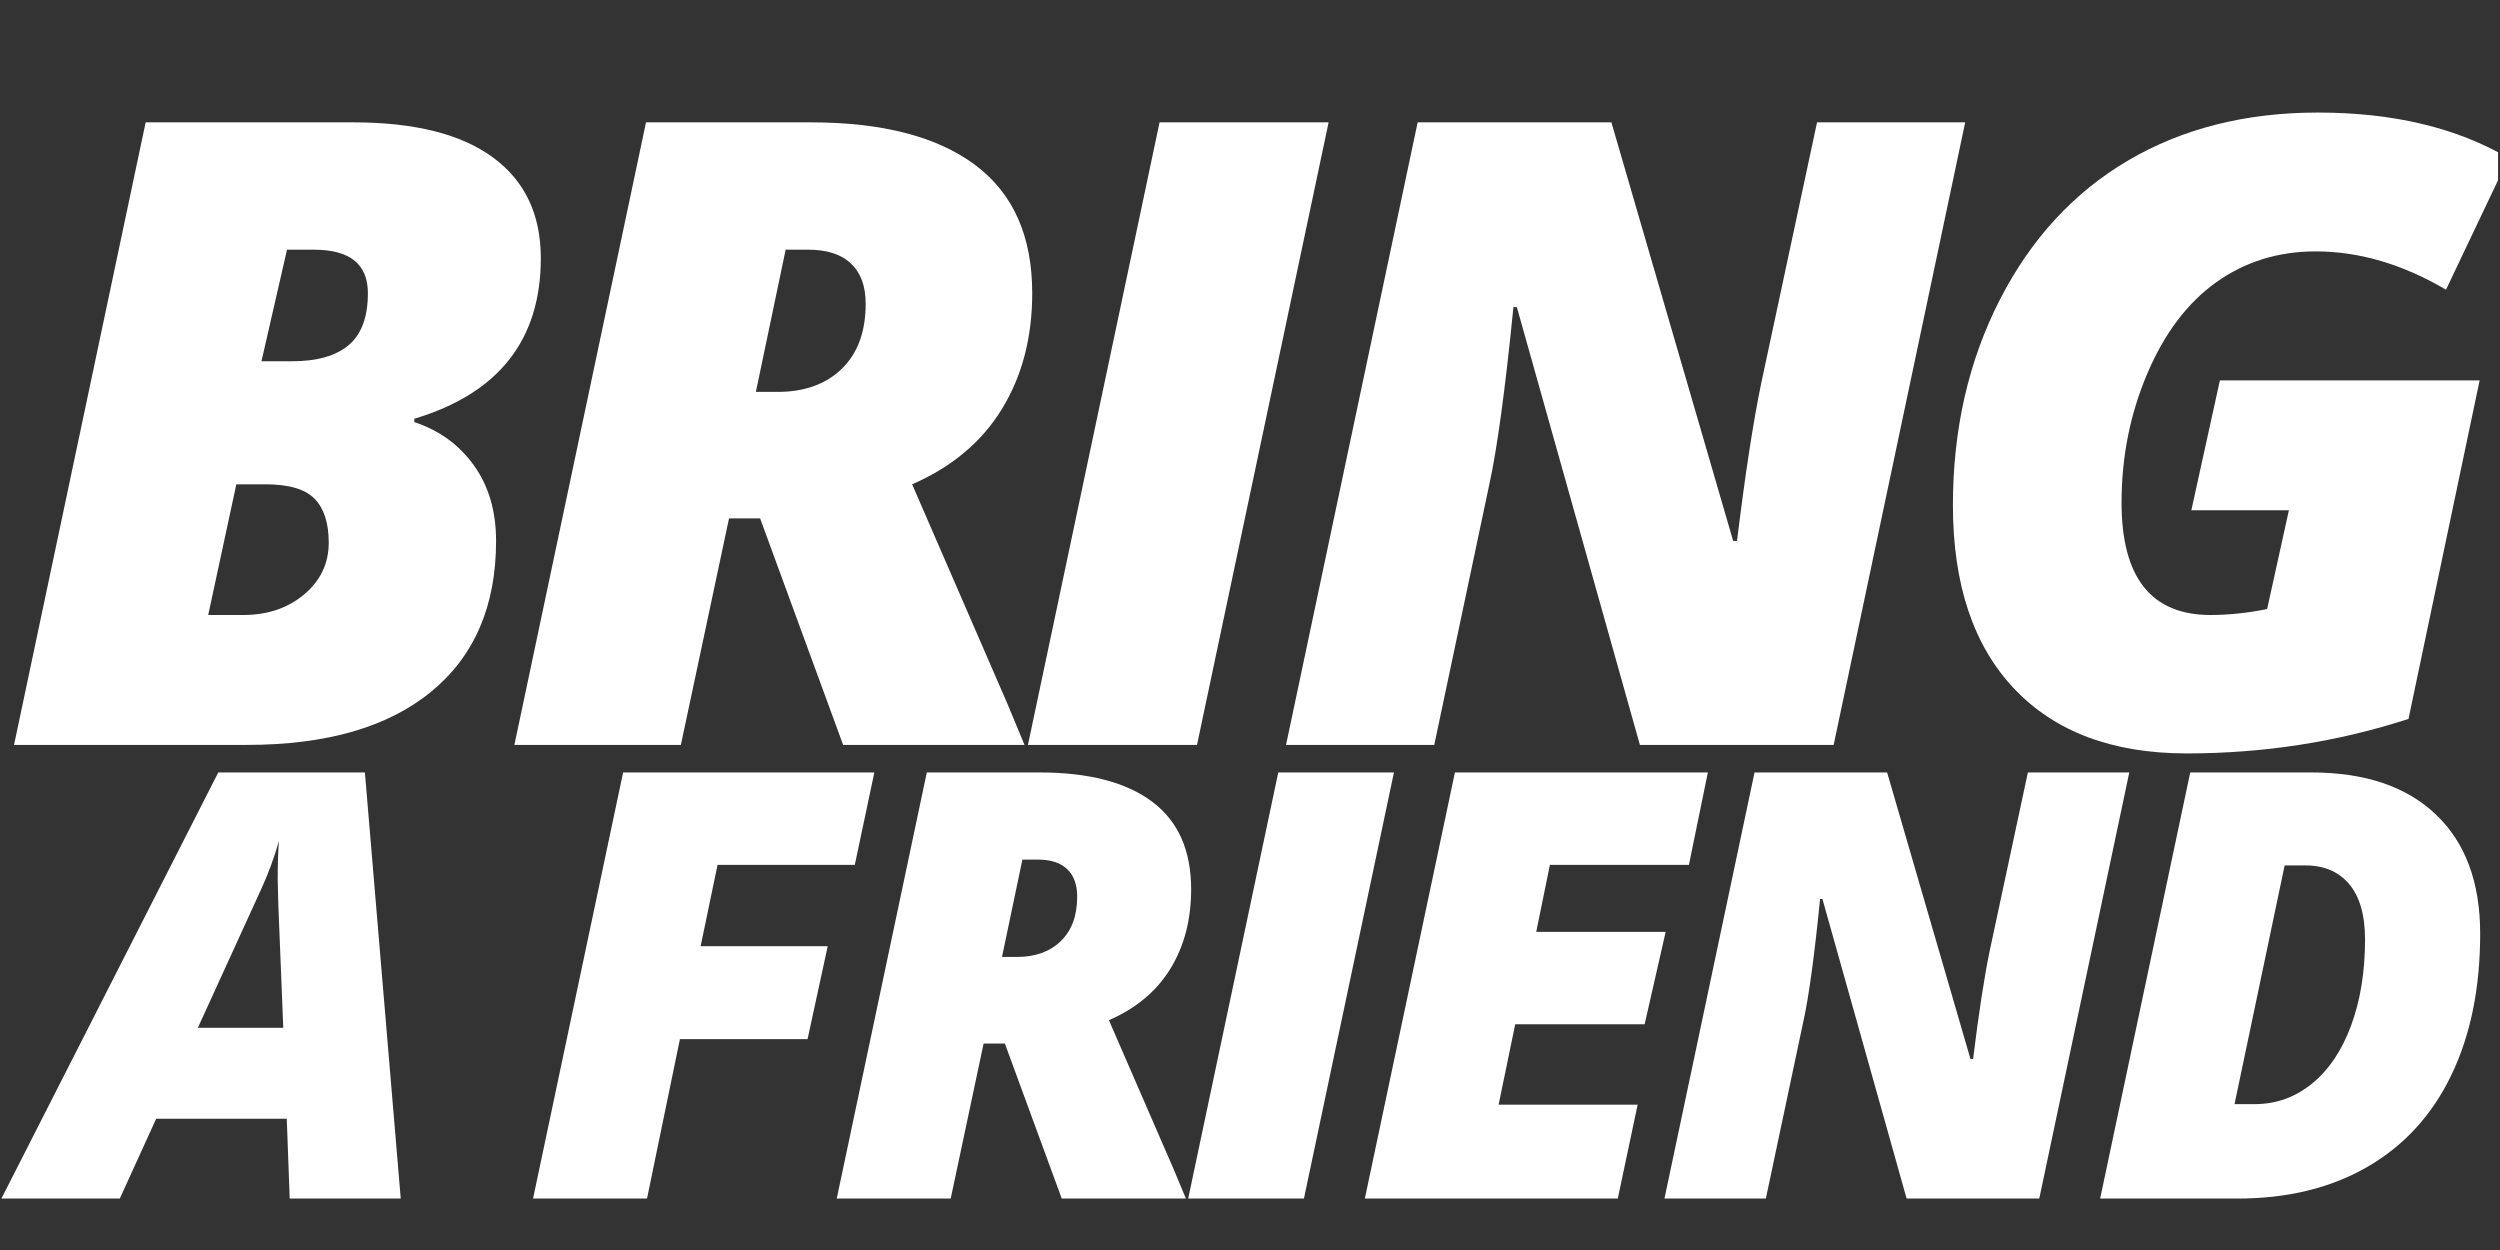
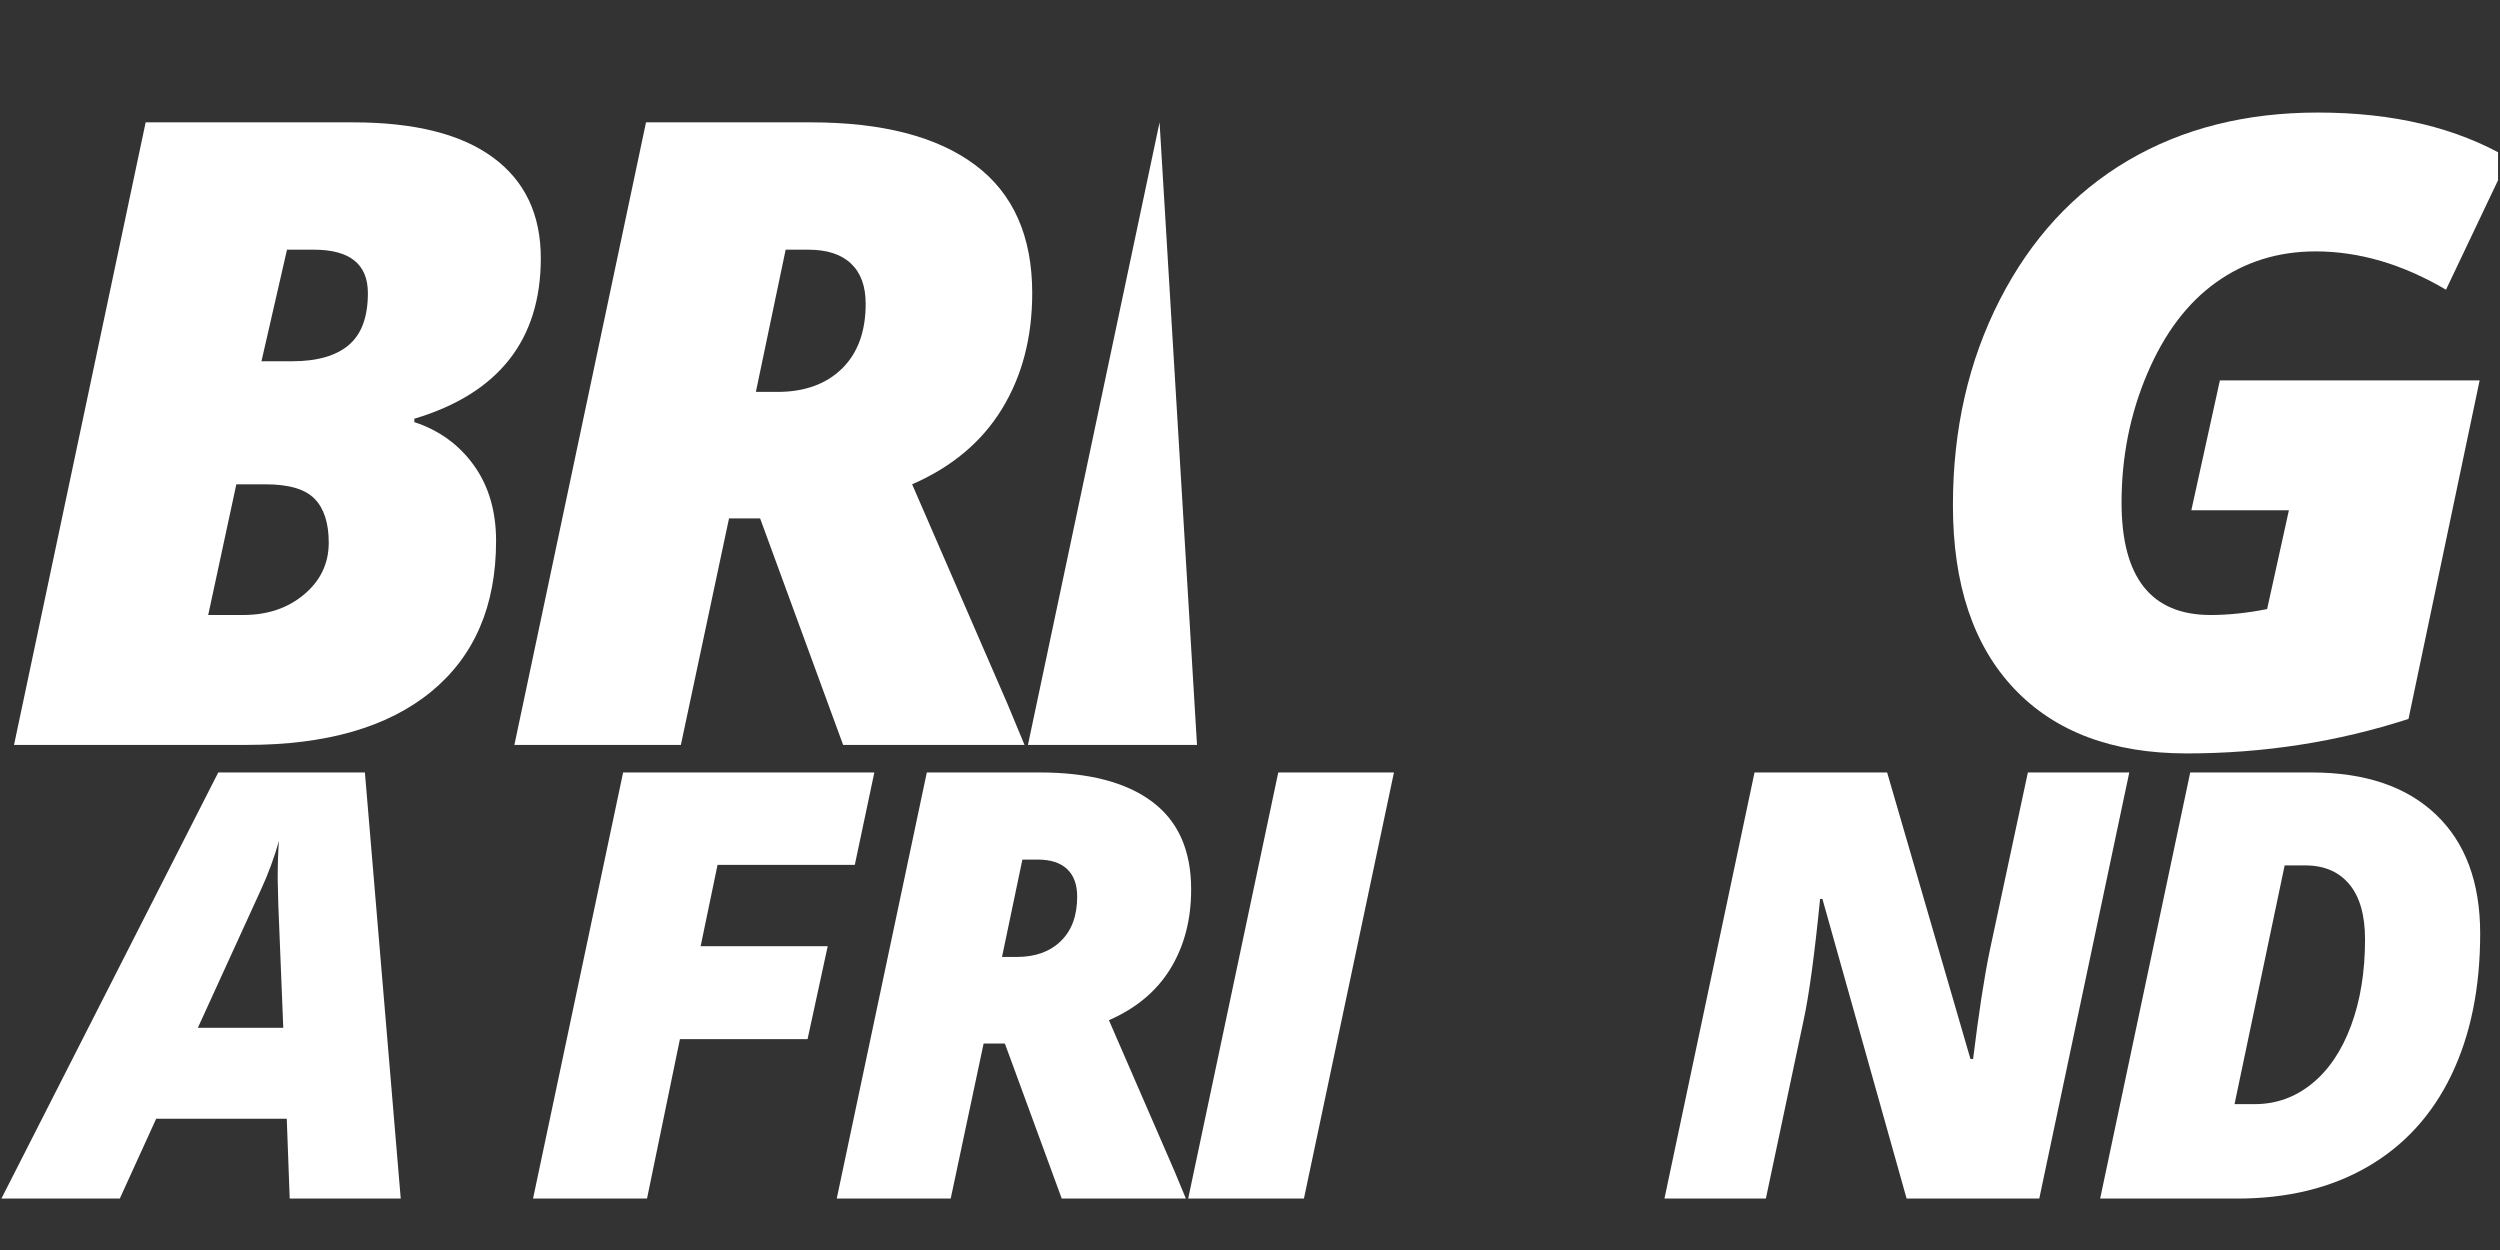
<svg xmlns="http://www.w3.org/2000/svg" width="850" zoomAndPan="magnify" viewBox="0 0 637.5 318.75" height="425" preserveAspectRatio="xMidYMid meet" version="1.0">
  <rect x="0" y="0" width="637.5" height="318.75" fill="#333333" stroke="none" />
  <defs>
    <g />
    <clipPath id="8eb0b82fe9">
      <path d="M 497 28 L 637 28 L 637 193 L 497 193 Z M 497 28 " clip-rule="nonzero" />
    </clipPath>
  </defs>
  <g fill="#ffffff" fill-opacity="1">
    <g transform="translate(0, 189.95)">
      <g>
        <path d="M 37.141 -158.75 L 90.016 -158.75 C 105.723 -158.75 117.629 -155.758 125.734 -149.781 C 133.848 -143.812 137.906 -135.254 137.906 -124.109 C 137.906 -103.266 127.156 -89.617 105.656 -83.172 L 105.656 -82.312 C 112.02 -80.207 117.082 -76.531 120.844 -71.281 C 124.613 -66.031 126.5 -59.609 126.5 -52.016 C 126.5 -35.43 120.977 -22.613 109.938 -13.562 C 98.895 -4.52 83.242 0 62.984 0 L 3.578 0 Z M 66.672 -97.828 L 74.484 -97.828 C 80.859 -97.828 85.672 -99.203 88.922 -101.953 C 92.18 -104.703 93.812 -109.117 93.812 -115.203 C 93.812 -122.586 89.219 -126.281 80.031 -126.281 L 73.188 -126.281 Z M 60.266 -66.453 L 53.094 -33.125 L 62 -33.125 C 68.227 -33.125 73.422 -34.879 77.578 -38.391 C 81.742 -41.898 83.828 -46.297 83.828 -51.578 C 83.828 -56.566 82.629 -60.289 80.234 -62.75 C 77.848 -65.219 73.648 -66.453 67.641 -66.453 Z M 60.266 -66.453 " />
      </g>
    </g>
  </g>
  <g fill="#ffffff" fill-opacity="1">
    <g transform="translate(127.592, 189.95)">
      <g>
        <path d="M 58.312 -57.766 L 46.031 0 L 3.578 0 L 37.141 -158.75 L 79.156 -158.75 C 97.395 -158.75 111.363 -155.129 121.062 -147.891 C 130.77 -140.648 135.625 -129.754 135.625 -115.203 C 135.625 -103.91 133.051 -94.066 127.906 -85.672 C 122.77 -77.273 115.133 -70.867 105 -66.453 L 129.328 -10.422 L 133.656 0 L 87.406 0 L 66.234 -57.766 Z M 65.156 -90.016 L 70.688 -90.016 C 77.562 -90.016 83.023 -91.984 87.078 -95.922 C 91.129 -99.867 93.156 -105.391 93.156 -112.484 C 93.156 -116.973 91.906 -120.395 89.406 -122.75 C 86.914 -125.102 83.281 -126.281 78.5 -126.281 L 72.75 -126.281 Z M 65.156 -90.016 " />
      </g>
    </g>
  </g>
  <g fill="#ffffff" fill-opacity="1">
    <g transform="translate(258.767, 189.95)">
      <g>
-         <path d="M 3.359 0 L 36.922 -158.75 L 80.031 -158.75 L 46.469 0 Z M 3.359 0 " />
+         <path d="M 3.359 0 L 36.922 -158.75 L 46.469 0 Z M 3.359 0 " />
      </g>
    </g>
  </g>
  <g fill="#ffffff" fill-opacity="1">
    <g transform="translate(324.361, 189.95)">
      <g>
-         <path d="M 143.219 0 L 93.812 0 L 62.438 -111.625 L 61.562 -111.625 C 59.469 -90.562 57.406 -75.43 55.375 -66.234 L 41.375 0 L 3.578 0 L 37.141 -158.75 L 86.547 -158.75 L 117.594 -52.016 L 118.578 -52.016 C 120.672 -69.098 122.734 -82.523 124.766 -92.297 L 138.984 -158.75 L 176.766 -158.75 Z M 143.219 0 " />
-       </g>
+         </g>
    </g>
  </g>
  <g clip-path="url(#8eb0b82fe9)">
    <g fill="#ffffff" fill-opacity="1">
      <g transform="translate(486.698, 189.95)">
        <g>
          <path d="M 79.375 -92.953 L 145.609 -92.953 L 127.469 -6.625 C 109.375 -0.758 90.52 2.172 70.906 2.172 C 52.008 2.172 37.348 -3.328 26.922 -14.328 C 16.504 -25.336 11.297 -40.938 11.297 -61.125 C 11.297 -80.457 15.273 -97.906 23.234 -113.469 C 31.203 -129.031 42.113 -140.883 55.969 -149.031 C 69.832 -157.176 85.957 -161.25 104.344 -161.25 C 123.602 -161.25 139.816 -157.375 152.984 -149.625 L 137.031 -116.078 C 125.957 -122.586 114.879 -125.844 103.797 -125.844 C 94.242 -125.844 85.789 -123.219 78.438 -117.969 C 71.094 -112.727 65.234 -104.969 60.859 -94.688 C 56.484 -84.406 54.297 -73.438 54.297 -61.781 C 54.297 -42.676 61.859 -33.125 76.984 -33.125 C 81.547 -33.125 86.359 -33.629 91.422 -34.641 L 96.969 -59.828 L 72.094 -59.828 Z M 79.375 -92.953 " />
        </g>
      </g>
    </g>
  </g>
  <g fill="#ffffff" fill-opacity="1">
    <g transform="translate(9.359, 305.633)">
      <g>
        <path d="M 63.766 -20.359 L 30.469 -20.359 L 21.188 0 L -9 0 L 46.297 -108.656 L 83.688 -108.656 L 92.828 0 L 64.516 0 Z M 41.094 -43.547 L 62.875 -43.547 L 61.609 -75.062 L 61.453 -81.453 C 61.453 -85.172 61.555 -88.414 61.766 -91.188 C 60.566 -86.926 59.051 -82.812 57.219 -78.844 Z M 41.094 -43.547 " />
      </g>
    </g>
  </g>
  <g fill="#ffffff" fill-opacity="1">
    <g transform="translate(103.073, 305.633)">
      <g />
    </g>
  </g>
  <g fill="#ffffff" fill-opacity="1">
    <g transform="translate(133.475, 305.633)">
      <g>
        <path d="M 31.516 0 L 2.453 0 L 25.422 -108.656 L 89.484 -108.656 L 84.5 -85.094 L 49.5 -85.094 L 45.188 -64.359 L 77.594 -64.359 L 72.453 -40.656 L 39.906 -40.656 Z M 31.516 0 " />
      </g>
    </g>
  </g>
  <g fill="#ffffff" fill-opacity="1">
    <g transform="translate(210.915, 305.633)">
      <g>
        <path d="M 39.906 -39.531 L 31.516 0 L 2.453 0 L 25.422 -108.656 L 54.172 -108.656 C 66.66 -108.656 76.223 -106.176 82.859 -101.219 C 89.504 -96.27 92.828 -88.812 92.828 -78.844 C 92.828 -71.113 91.066 -64.375 87.547 -58.625 C 84.023 -52.883 78.797 -48.504 71.859 -45.484 L 88.516 -7.141 L 91.484 0 L 59.828 0 L 45.328 -39.531 Z M 44.594 -61.609 L 48.375 -61.609 C 53.082 -61.609 56.82 -62.957 59.594 -65.656 C 62.375 -68.352 63.766 -72.133 63.766 -77 C 63.766 -80.062 62.91 -82.398 61.203 -84.016 C 59.492 -85.629 57.004 -86.438 53.734 -86.438 L 49.797 -86.438 Z M 44.594 -61.609 " />
      </g>
    </g>
  </g>
  <g fill="#ffffff" fill-opacity="1">
    <g transform="translate(300.691, 305.633)">
      <g>
        <path d="M 2.297 0 L 25.266 -108.656 L 54.766 -108.656 L 31.812 0 Z M 2.297 0 " />
      </g>
    </g>
  </g>
  <g fill="#ffffff" fill-opacity="1">
    <g transform="translate(345.583, 305.633)">
      <g>
-         <path d="M 66.953 0 L 2.453 0 L 25.422 -108.656 L 89.922 -108.656 L 85.094 -85.094 L 49.641 -85.094 L 46.156 -68 L 79.156 -68 L 73.797 -44.438 L 40.797 -44.438 L 36.562 -23.938 L 72.016 -23.938 Z M 66.953 0 " />
-       </g>
+         </g>
    </g>
  </g>
  <g fill="#ffffff" fill-opacity="1">
    <g transform="translate(421.983, 305.633)">
      <g>
        <path d="M 98.031 0 L 64.203 0 L 42.734 -76.406 L 42.141 -76.406 C 40.703 -61.977 39.289 -51.617 37.906 -45.328 L 28.312 0 L 2.453 0 L 25.422 -108.656 L 59.234 -108.656 L 80.484 -35.594 L 81.156 -35.594 C 82.594 -47.289 84.004 -56.484 85.391 -63.172 L 95.125 -108.656 L 120.984 -108.656 Z M 98.031 0 " />
      </g>
    </g>
  </g>
  <g fill="#ffffff" fill-opacity="1">
    <g transform="translate(533.086, 305.633)">
      <g>
        <path d="M 99.359 -67.562 C 99.359 -53.688 96.906 -41.656 92 -31.469 C 87.094 -21.289 79.969 -13.5 70.625 -8.094 C 61.289 -2.695 50.234 0 37.453 0 L 2.453 0 L 25.422 -108.656 L 56.328 -108.656 C 70.004 -108.656 80.594 -105.07 88.094 -97.906 C 95.602 -90.75 99.359 -80.633 99.359 -67.562 Z M 41.844 -24.078 C 47.289 -24.078 52.156 -25.812 56.438 -29.281 C 60.727 -32.75 64.062 -37.691 66.438 -44.109 C 68.812 -50.523 70 -57.844 70 -66.062 C 70 -72.258 68.66 -76.957 65.984 -80.156 C 63.316 -83.352 59.578 -84.953 54.766 -84.953 L 49.5 -84.953 L 36.719 -24.078 Z M 41.844 -24.078 " />
      </g>
    </g>
  </g>
</svg>